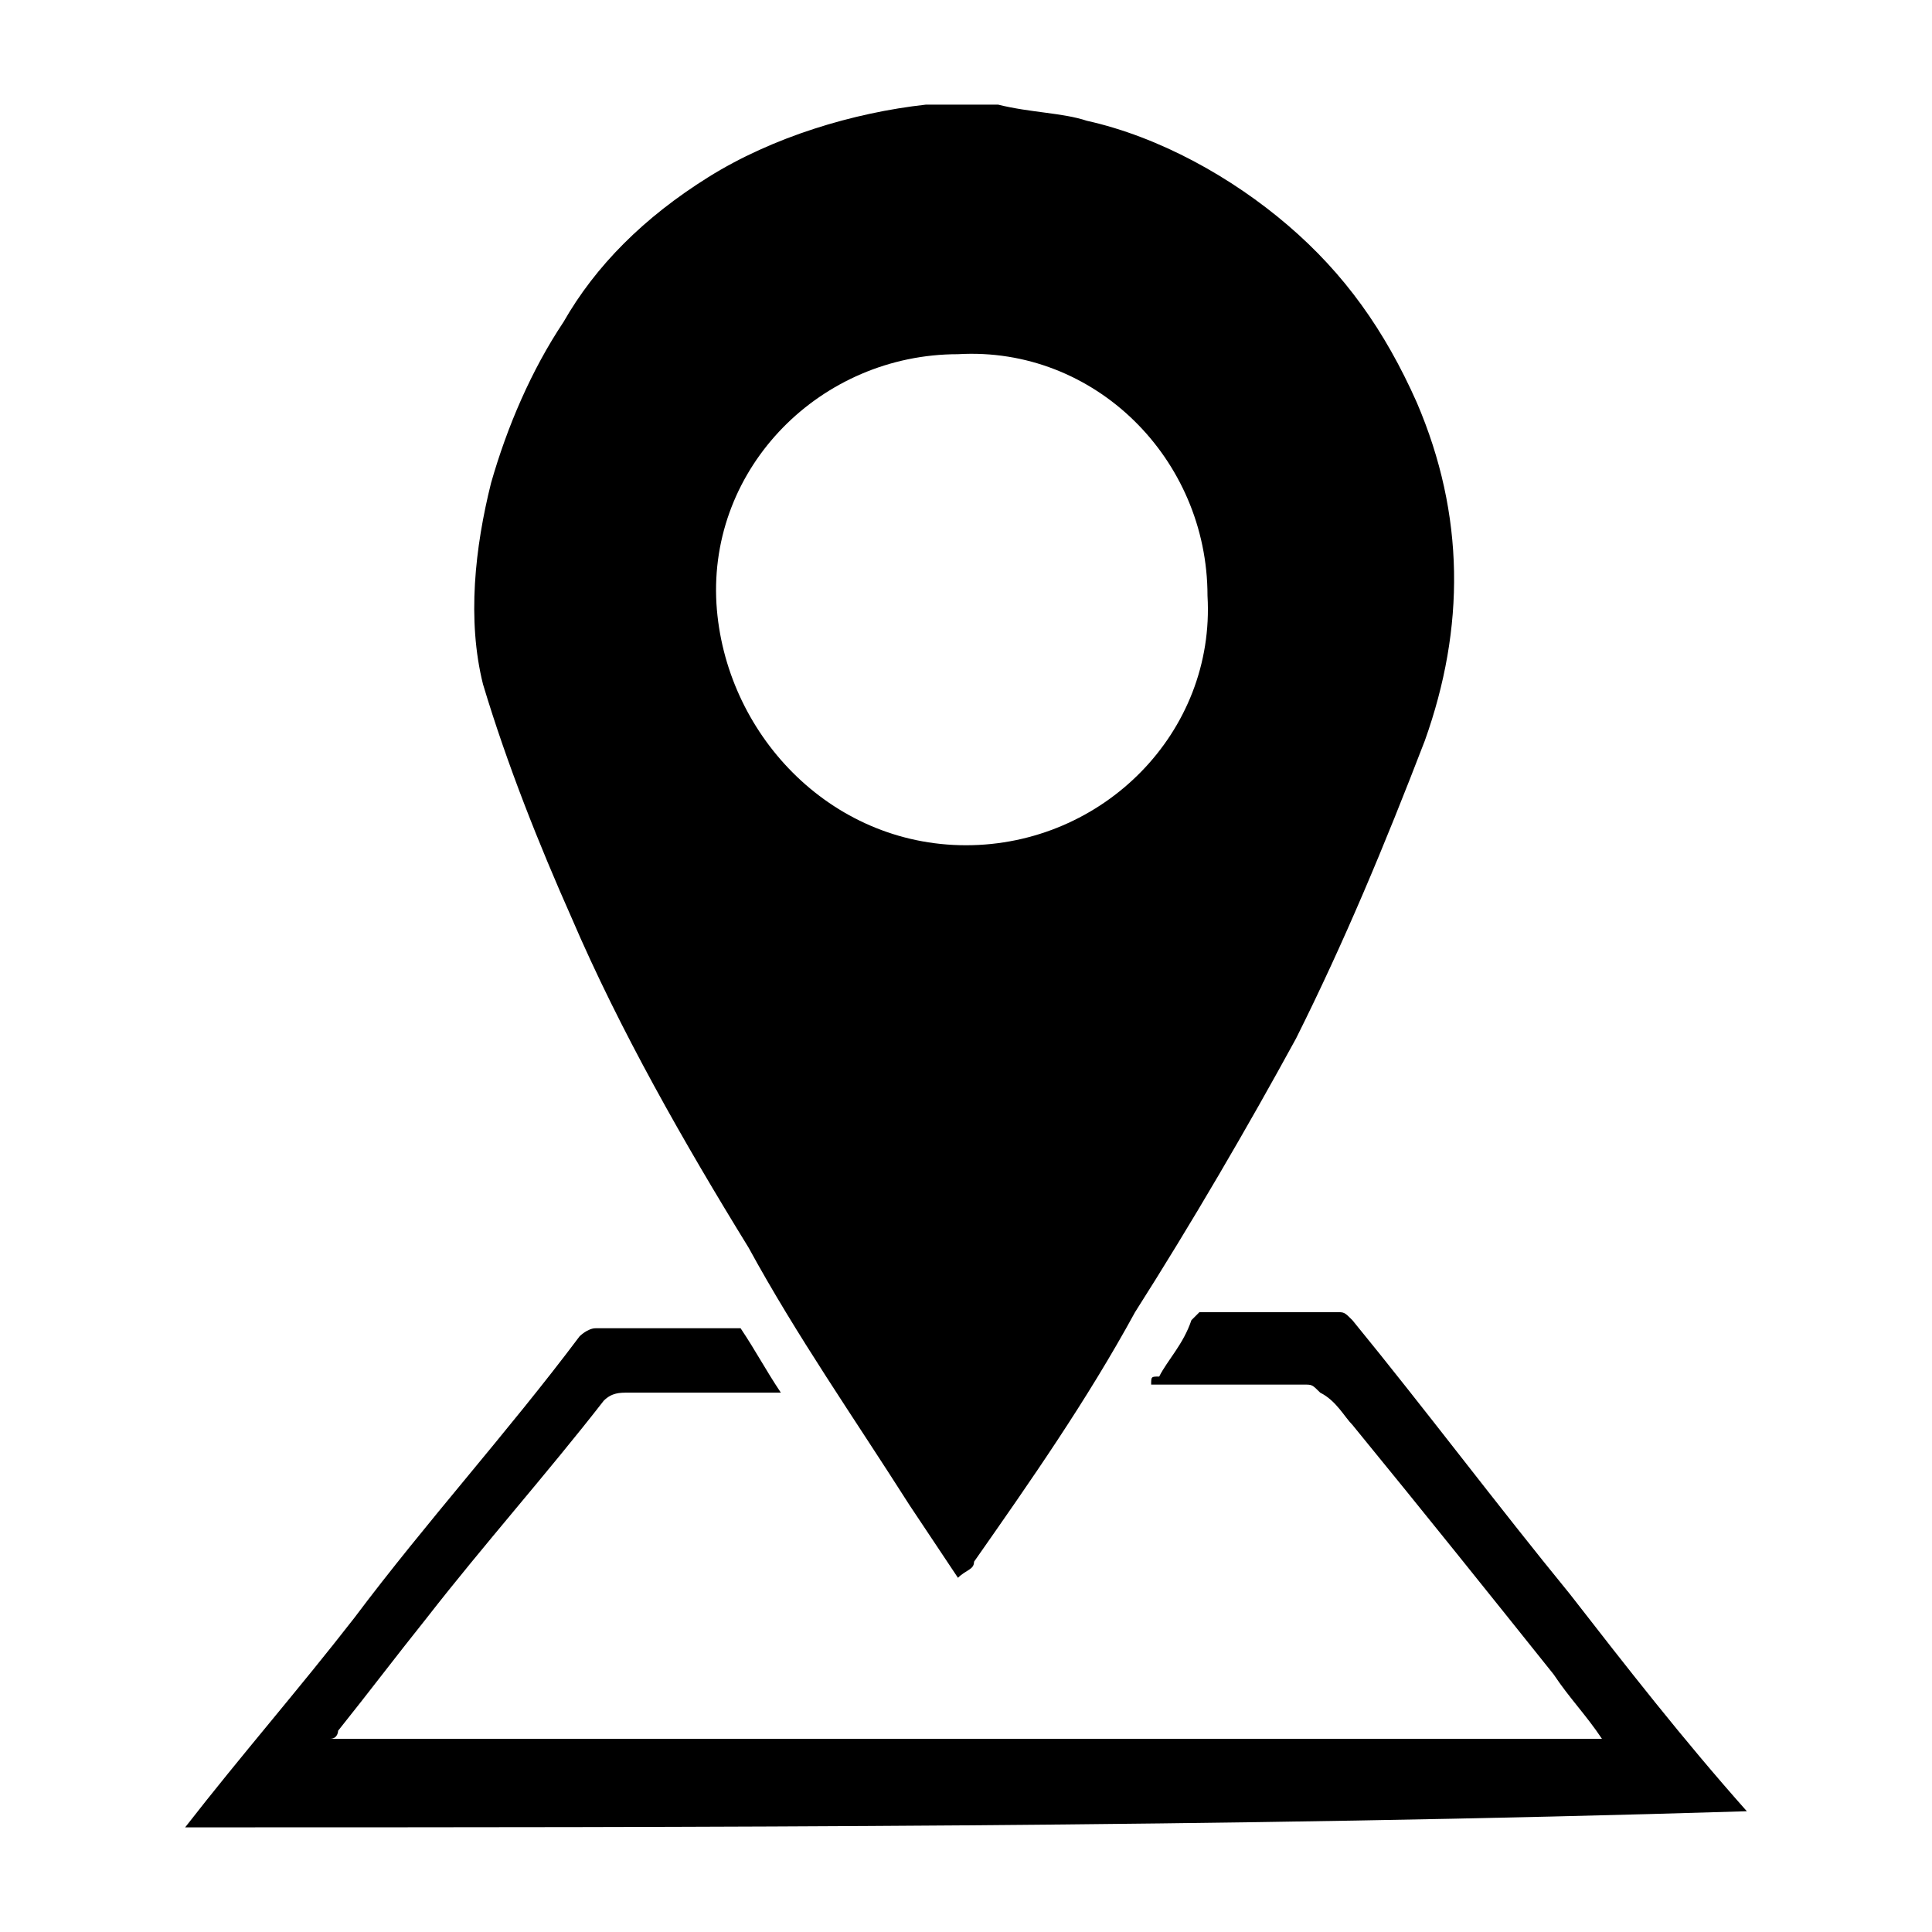
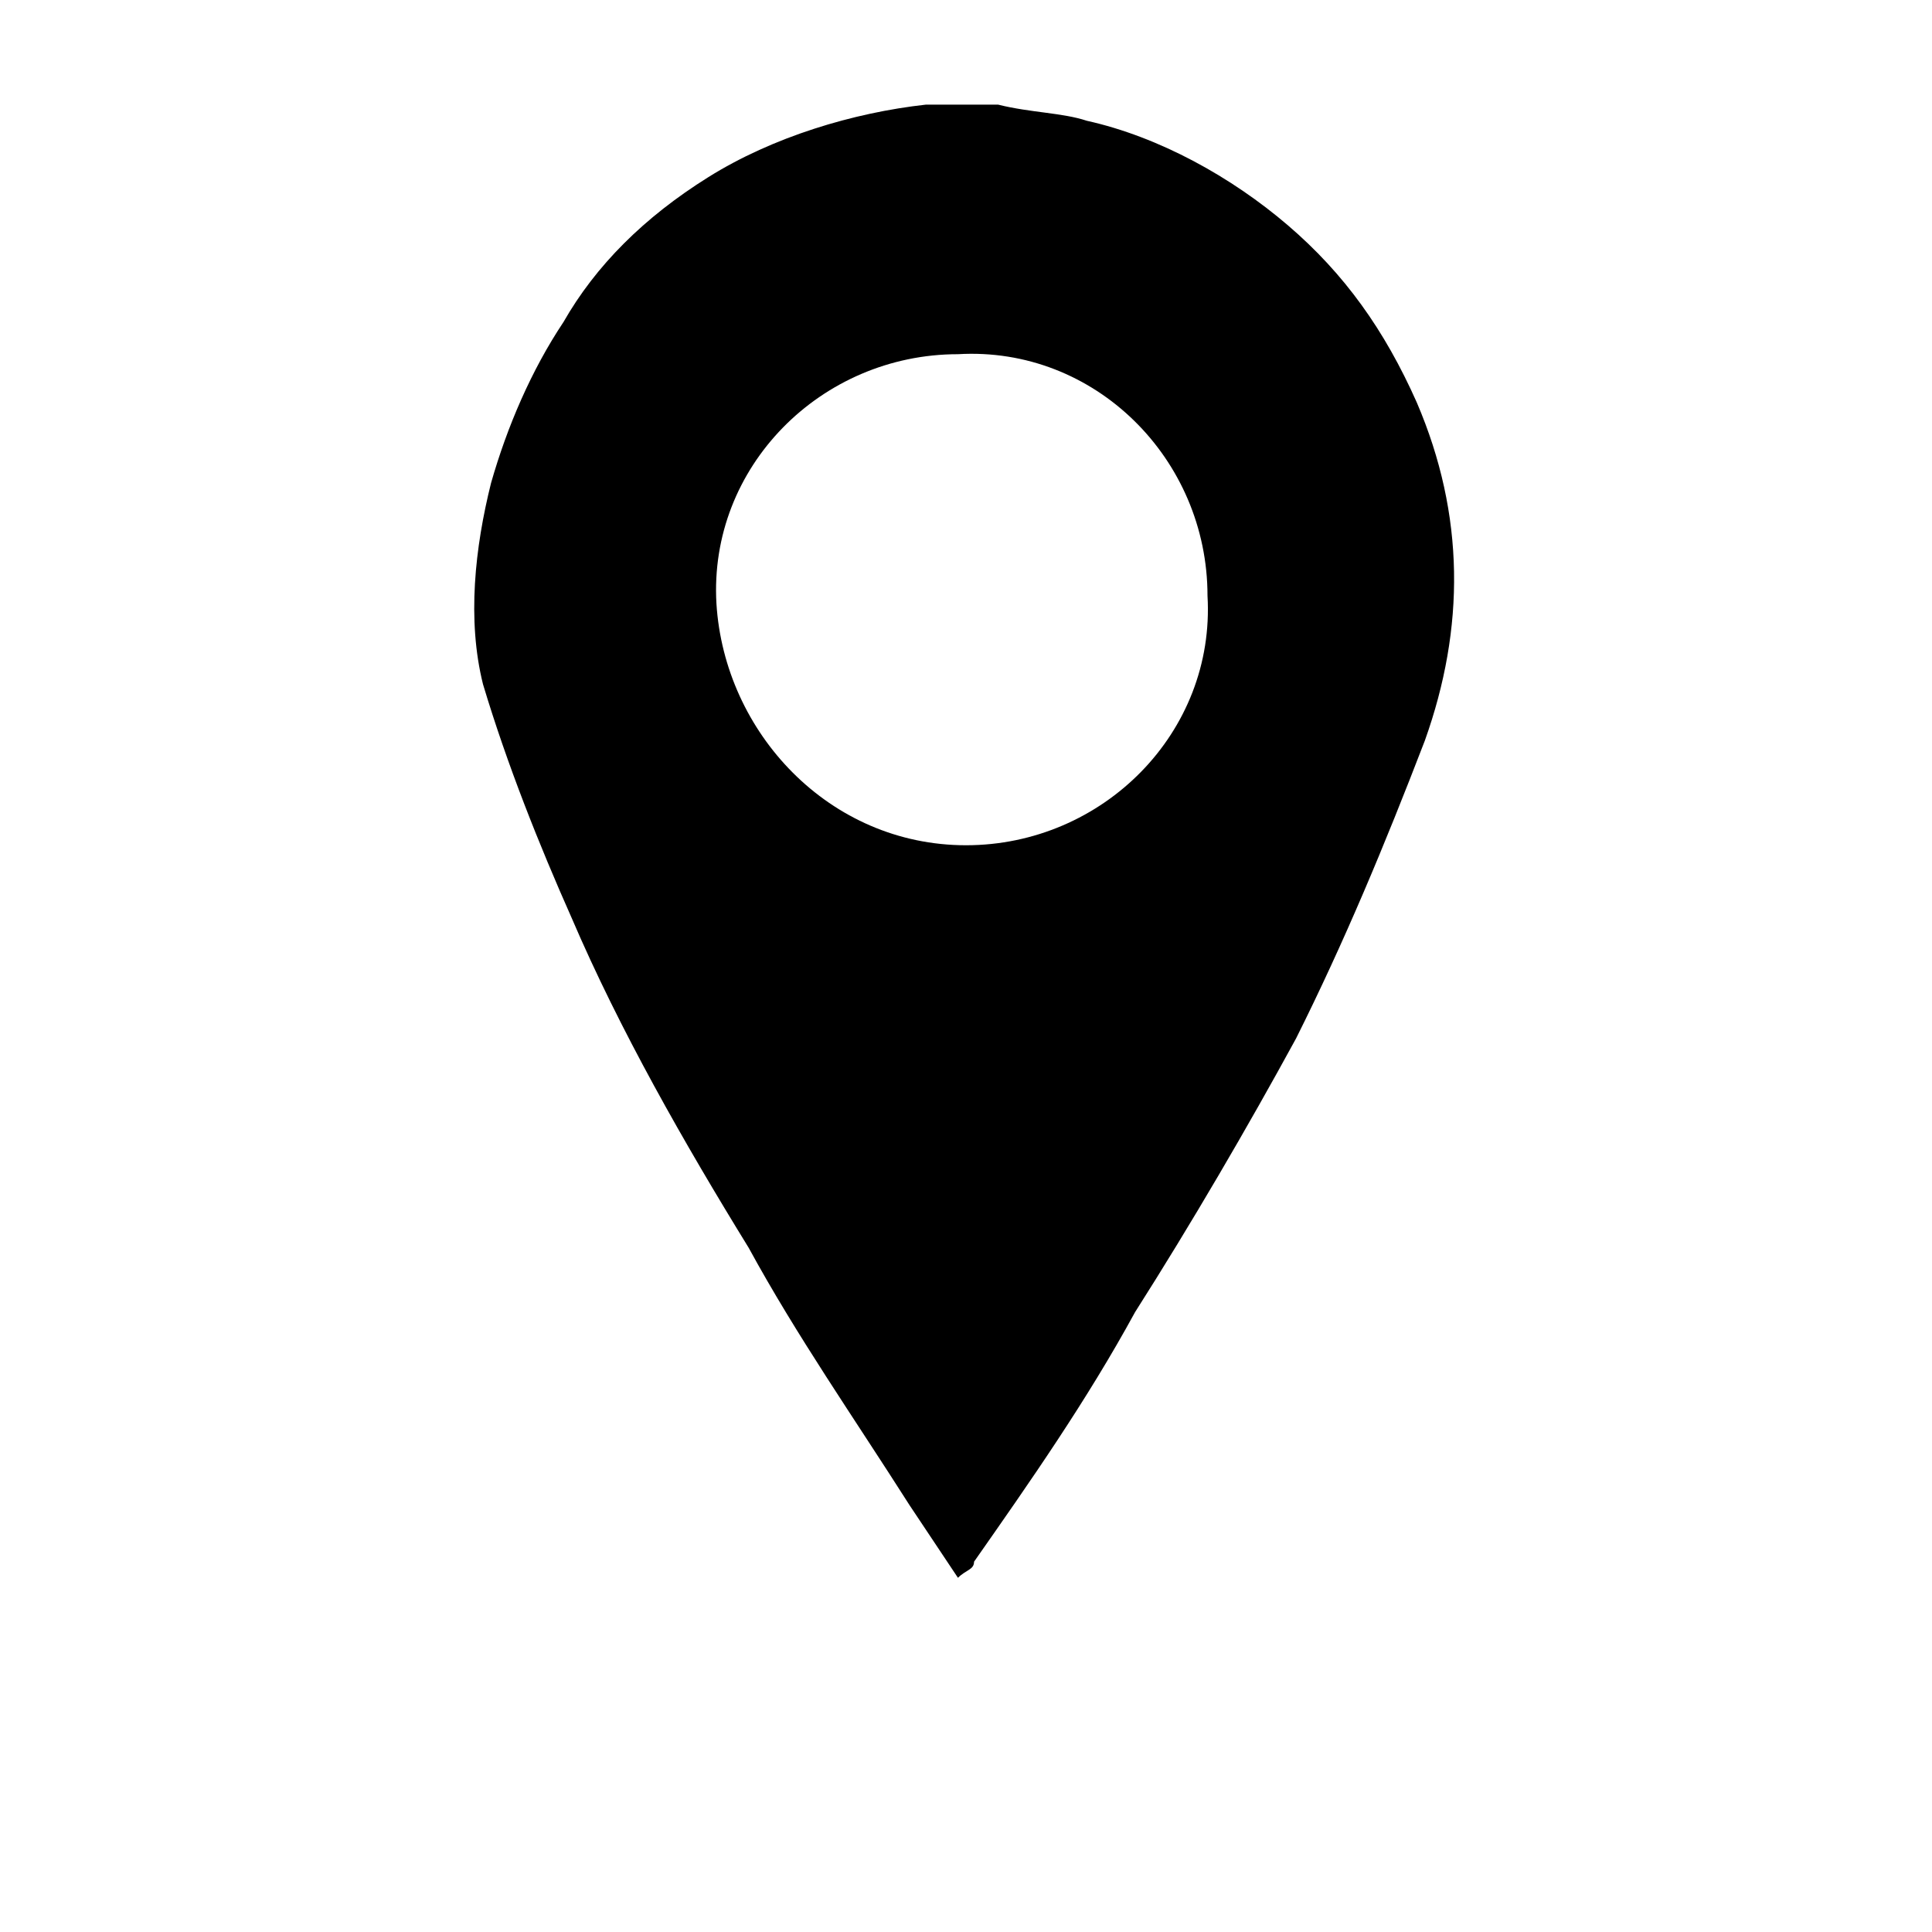
<svg xmlns="http://www.w3.org/2000/svg" version="1.1" id="Layer_1" x="0px" y="0px" viewBox="0 0 24 24" style="enable-background:new 0 0 24 24;" xml:space="preserve">
  <g>
    <path d="M12.4,1.3c0.4,0.1,0.8,0.1,1.1,0.2c0.9,0.2,1.8,0.7,2.5,1.3c0.7,0.6,1.2,1.3,1.6,2.2c0.6,1.4,0.6,2.8,0.1,4.2   c-0.5,1.3-1,2.5-1.6,3.7c-0.6,1.1-1.3,2.3-2,3.4c-0.6,1.1-1.3,2.1-2,3.1c0,0.1-0.1,0.1-0.2,0.2c-0.2-0.3-0.4-0.6-0.6-0.9   c-0.7-1.1-1.4-2.1-2-3.2c-0.8-1.3-1.6-2.7-2.2-4.1c-0.4-0.9-0.8-1.9-1.1-2.9C5.8,7.7,5.9,6.8,6.1,6c0.2-0.7,0.5-1.4,0.9-2   C7.4,3.3,8,2.7,8.8,2.2c0.8-0.5,1.8-0.8,2.7-0.9c0,0,0.1,0,0.1,0C11.9,1.3,12.1,1.3,12.4,1.3z M12,10.5c1.7,0,3.1-1.4,3-3.1   c0-1.7-1.4-3.1-3.1-3c-1.7,0-3.1,1.4-3,3.1C9,9.1,10.3,10.5,12,10.5z" />
-     <path d="M2.3,22.7c0.7-0.9,1.4-1.7,2.1-2.6c0.9-1.2,1.9-2.3,2.8-3.5c0,0,0.1-0.1,0.2-0.1c0.6,0,1.1,0,1.7,0c0,0,0.1,0,0.1,0   c0.2,0.3,0.3,0.5,0.5,0.8c-0.1,0-0.2,0-0.2,0c-0.6,0-1.1,0-1.7,0c-0.1,0-0.2,0-0.3,0.1c-0.7,0.9-1.5,1.8-2.2,2.7   c-0.4,0.5-0.7,0.9-1.1,1.4c0,0,0,0.1-0.1,0.1c5.3,0,10.5,0,15.8,0c-0.2-0.3-0.4-0.5-0.6-0.8c-0.8-1-1.6-2-2.5-3.1   c-0.1-0.1-0.2-0.3-0.4-0.4c-0.1-0.1-0.1-0.1-0.2-0.1c-0.6,0-1.1,0-1.7,0c-0.1,0-0.1,0-0.2,0c0-0.1,0-0.1,0.1-0.1   c0.1-0.2,0.3-0.4,0.4-0.7c0,0,0.1-0.1,0.1-0.1c0.6,0,1.2,0,1.7,0c0.1,0,0.1,0,0.2,0.1c0.9,1.1,1.8,2.3,2.7,3.4   c0.7,0.9,1.4,1.8,2.2,2.7C15.2,22.7,8.8,22.7,2.3,22.7z" />
  </g>
</svg>